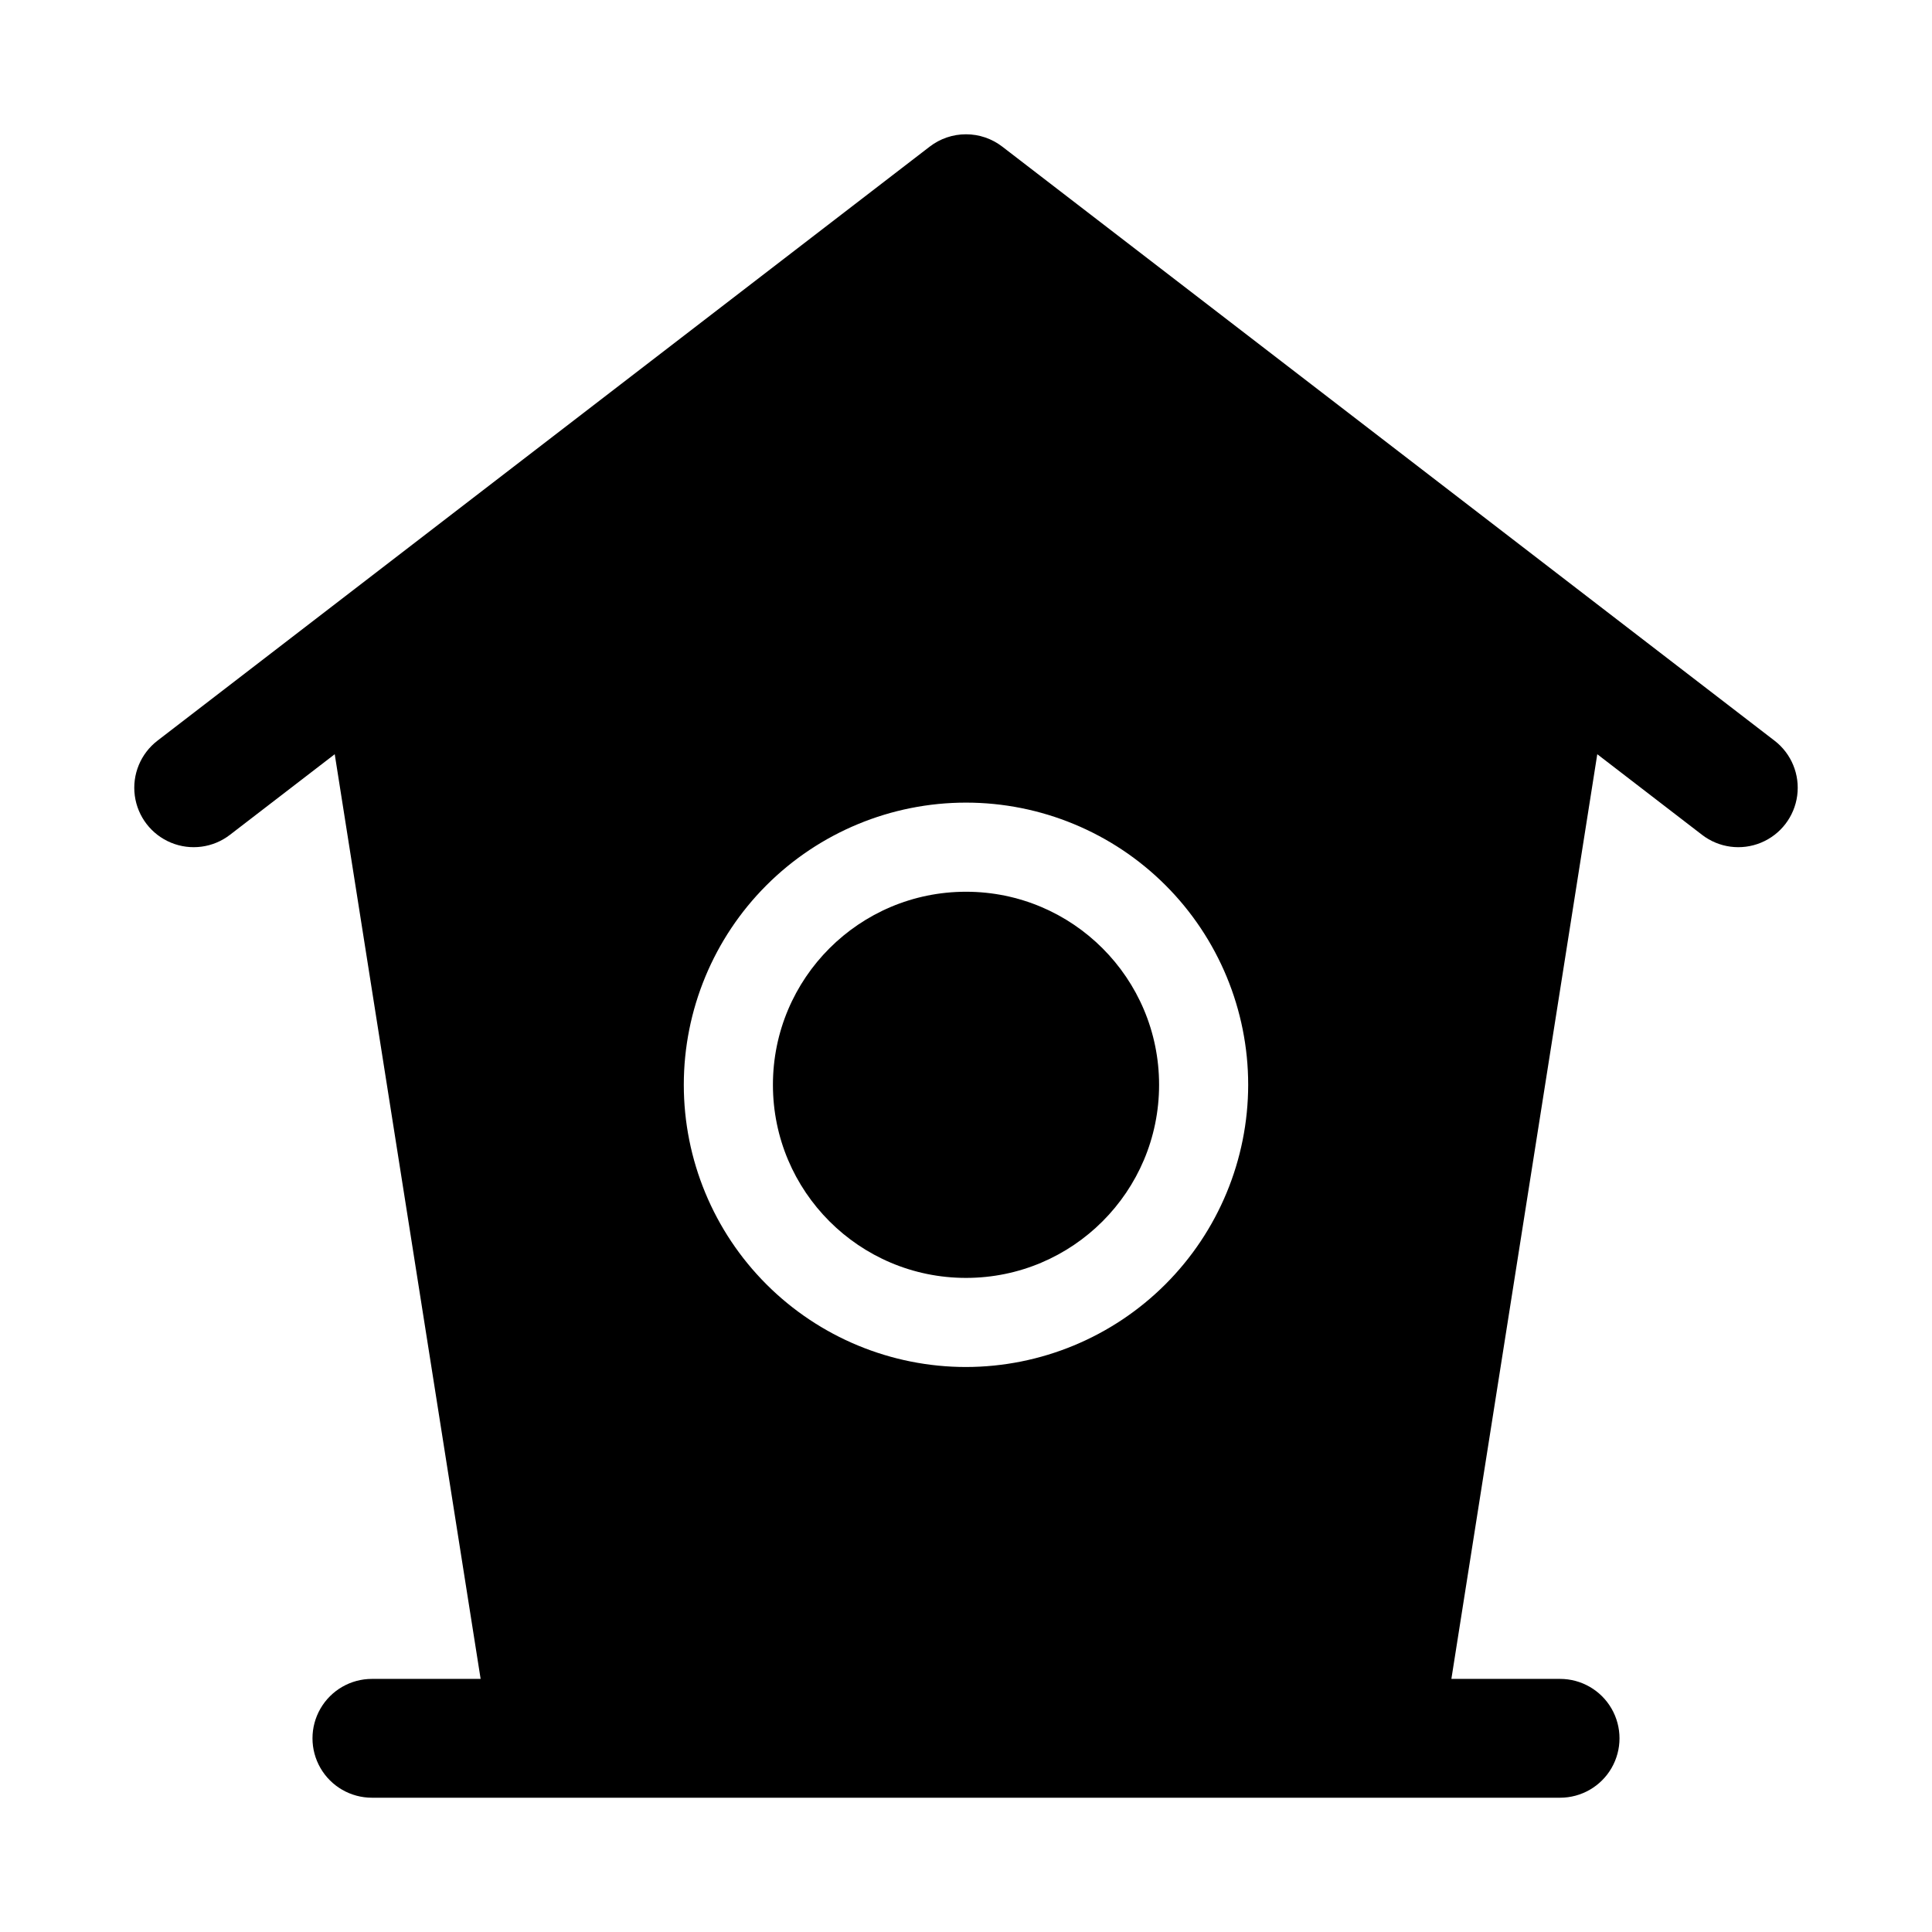
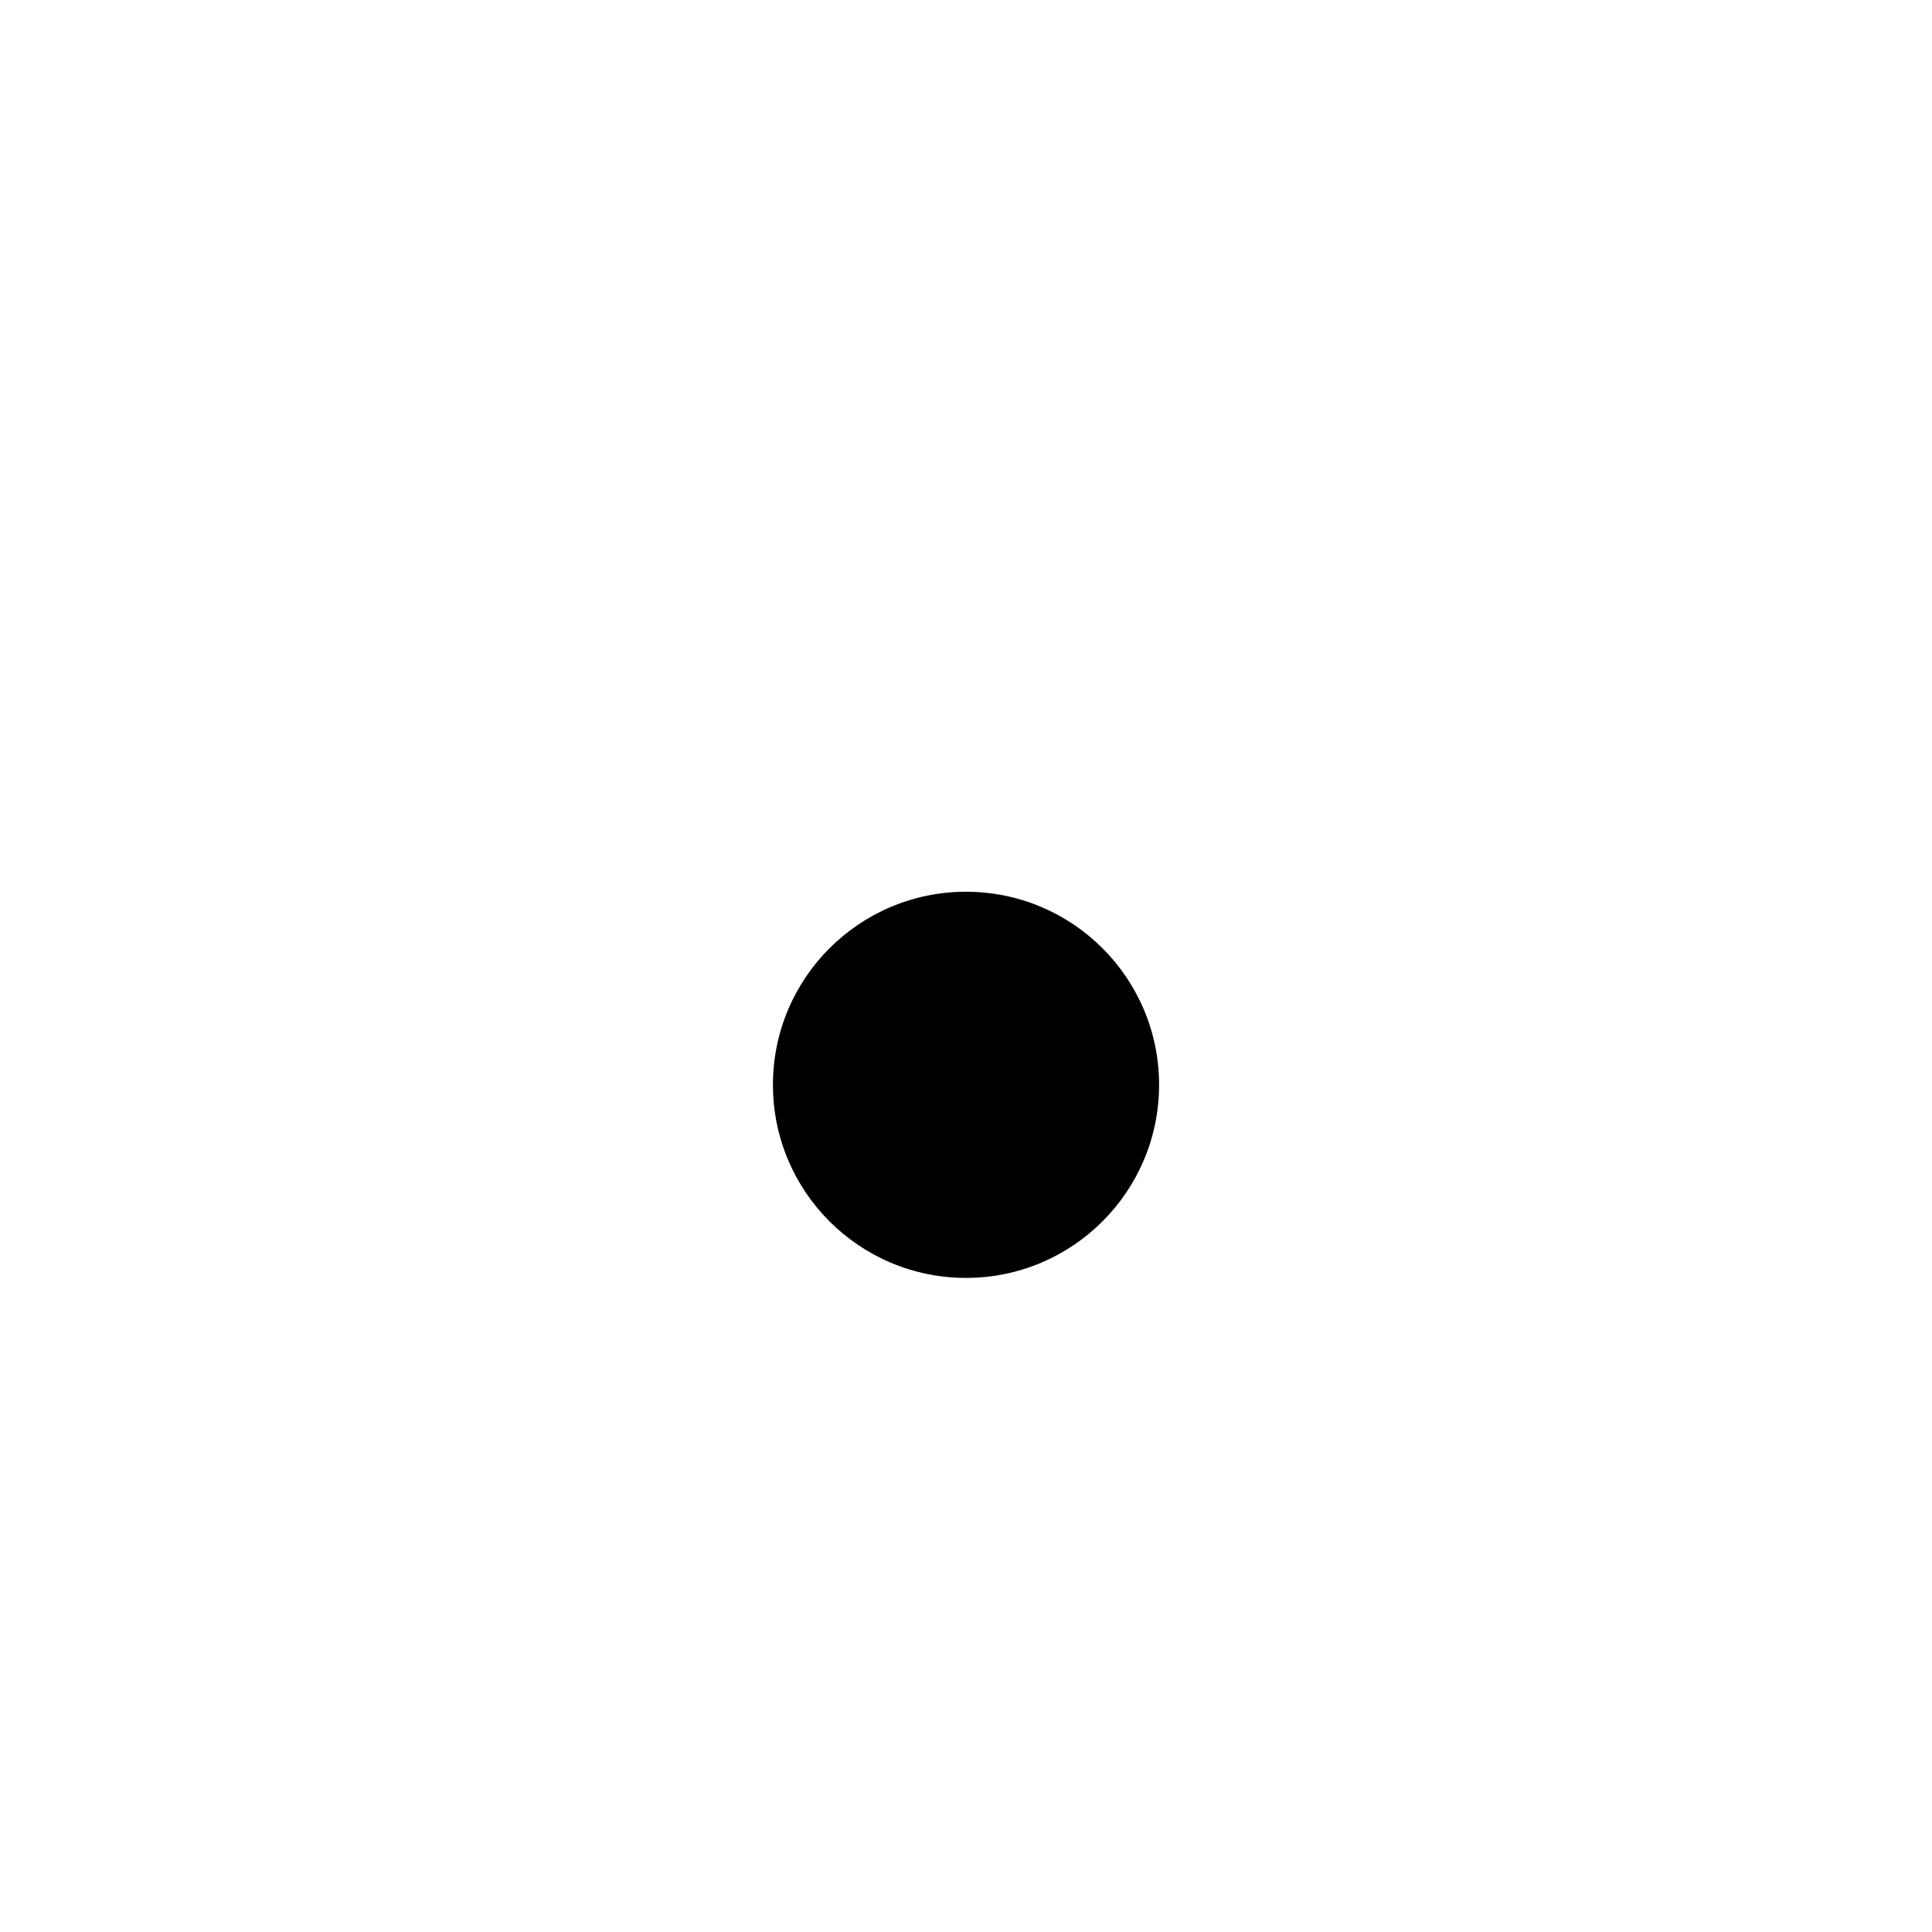
<svg xmlns="http://www.w3.org/2000/svg" fill="#000000" width="800px" height="800px" version="1.1" viewBox="144 144 512 512">
  <g>
    <path d="m451.17 431.49c0 28.258-22.91 51.168-51.168 51.168-28.262 0-51.168-22.91-51.168-51.168 0-28.262 22.906-51.168 51.168-51.168 28.258 0 51.168 22.906 51.168 51.168" />
-     <path d="m614.27 340.29-204.67-157.44c-2.754-2.117-6.129-3.262-9.602-3.262-3.477 0-6.852 1.145-9.605 3.262l-204.67 157.44c-4.457 3.43-6.746 8.98-6.004 14.555 0.742 5.578 4.402 10.332 9.605 12.477 5.199 2.148 11.148 1.355 15.605-2.078l27.777-21.367 38.664 245.05h-28.812c-5.625 0-10.824 3.004-13.637 7.875-2.812 4.871-2.812 10.871 0 15.742 2.812 4.871 8.012 7.871 13.637 7.871h314.88c5.625 0 10.824-3 13.637-7.871 2.812-4.871 2.812-10.871 0-15.742-2.812-4.871-8.012-7.875-13.637-7.875h-28.809l38.664-245.05 27.773 21.367c4.457 3.434 10.406 4.227 15.609 2.078 5.199-2.144 8.859-6.898 9.602-12.477 0.742-5.574-1.543-11.125-6.004-14.555zm-214.27 165.98c-19.836 0-38.855-7.879-52.883-21.902-14.023-14.023-21.902-33.047-21.902-52.879 0-19.836 7.879-38.855 21.902-52.883 14.027-14.023 33.047-21.902 52.883-21.902 19.832 0 38.855 7.879 52.879 21.902 14.023 14.027 21.902 33.047 21.902 52.883-0.02 19.824-7.906 38.832-21.926 52.852-14.023 14.023-33.031 21.906-52.855 21.93z" />
  </g>
</svg>